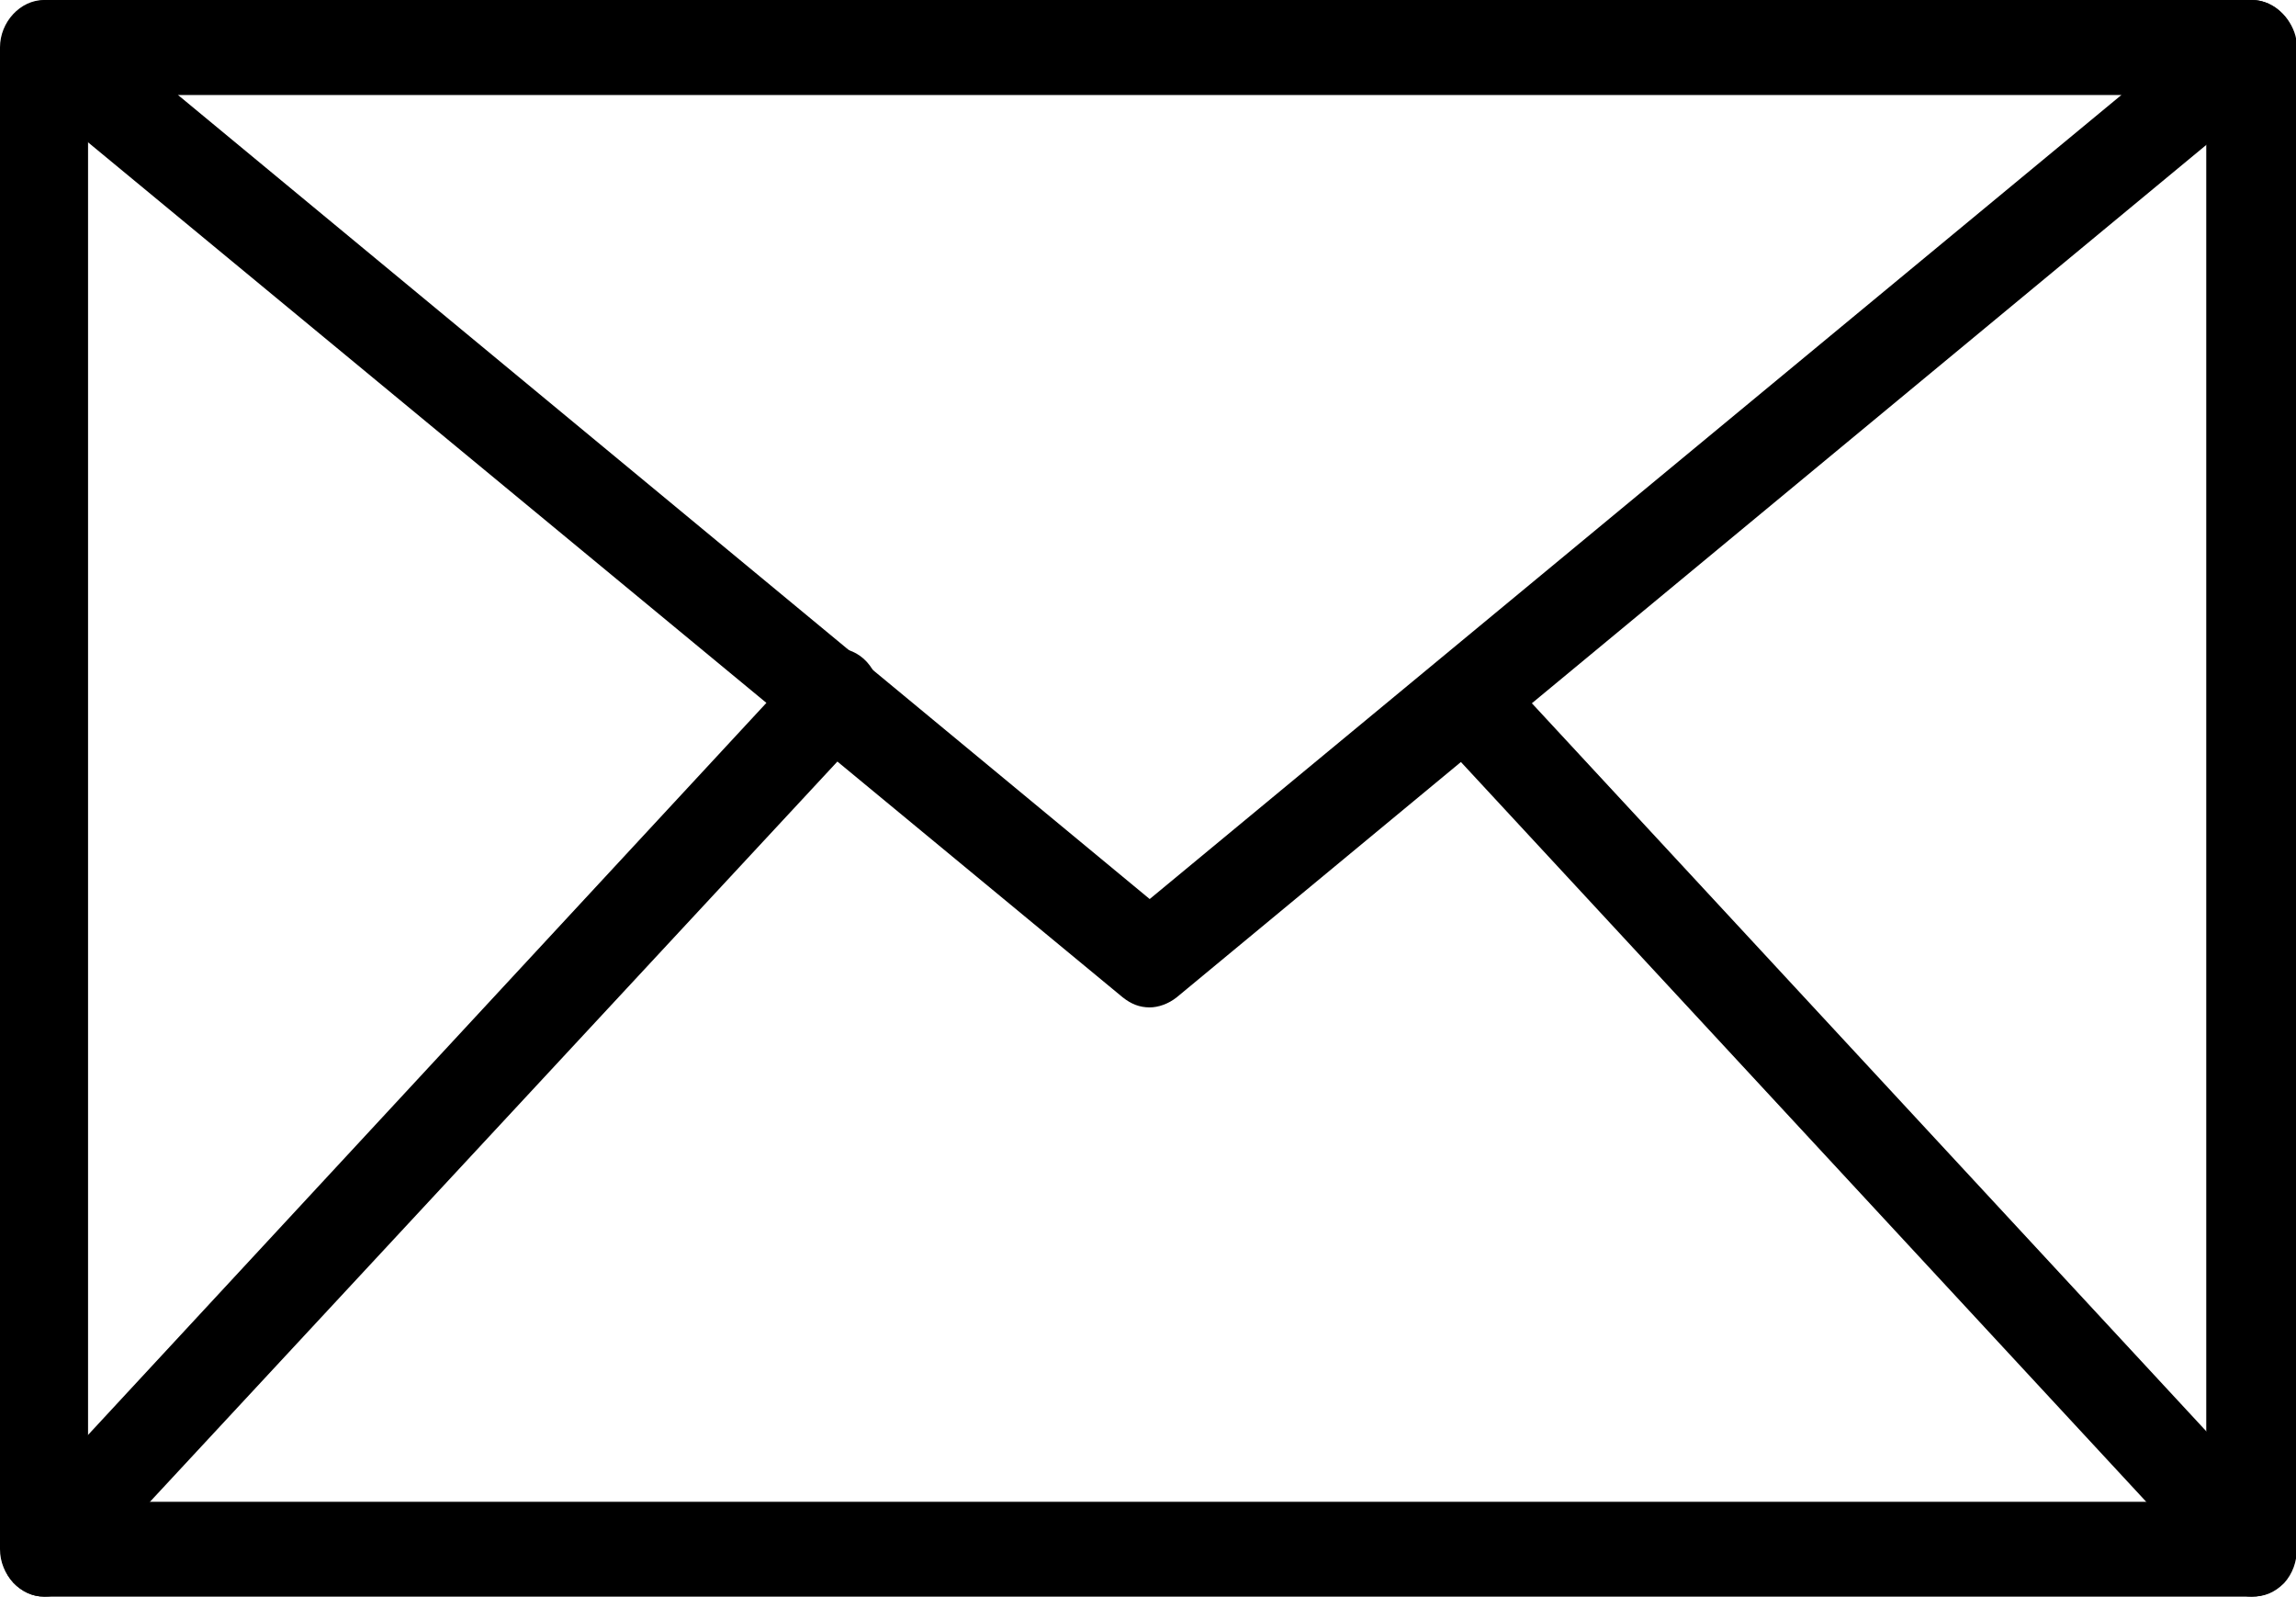
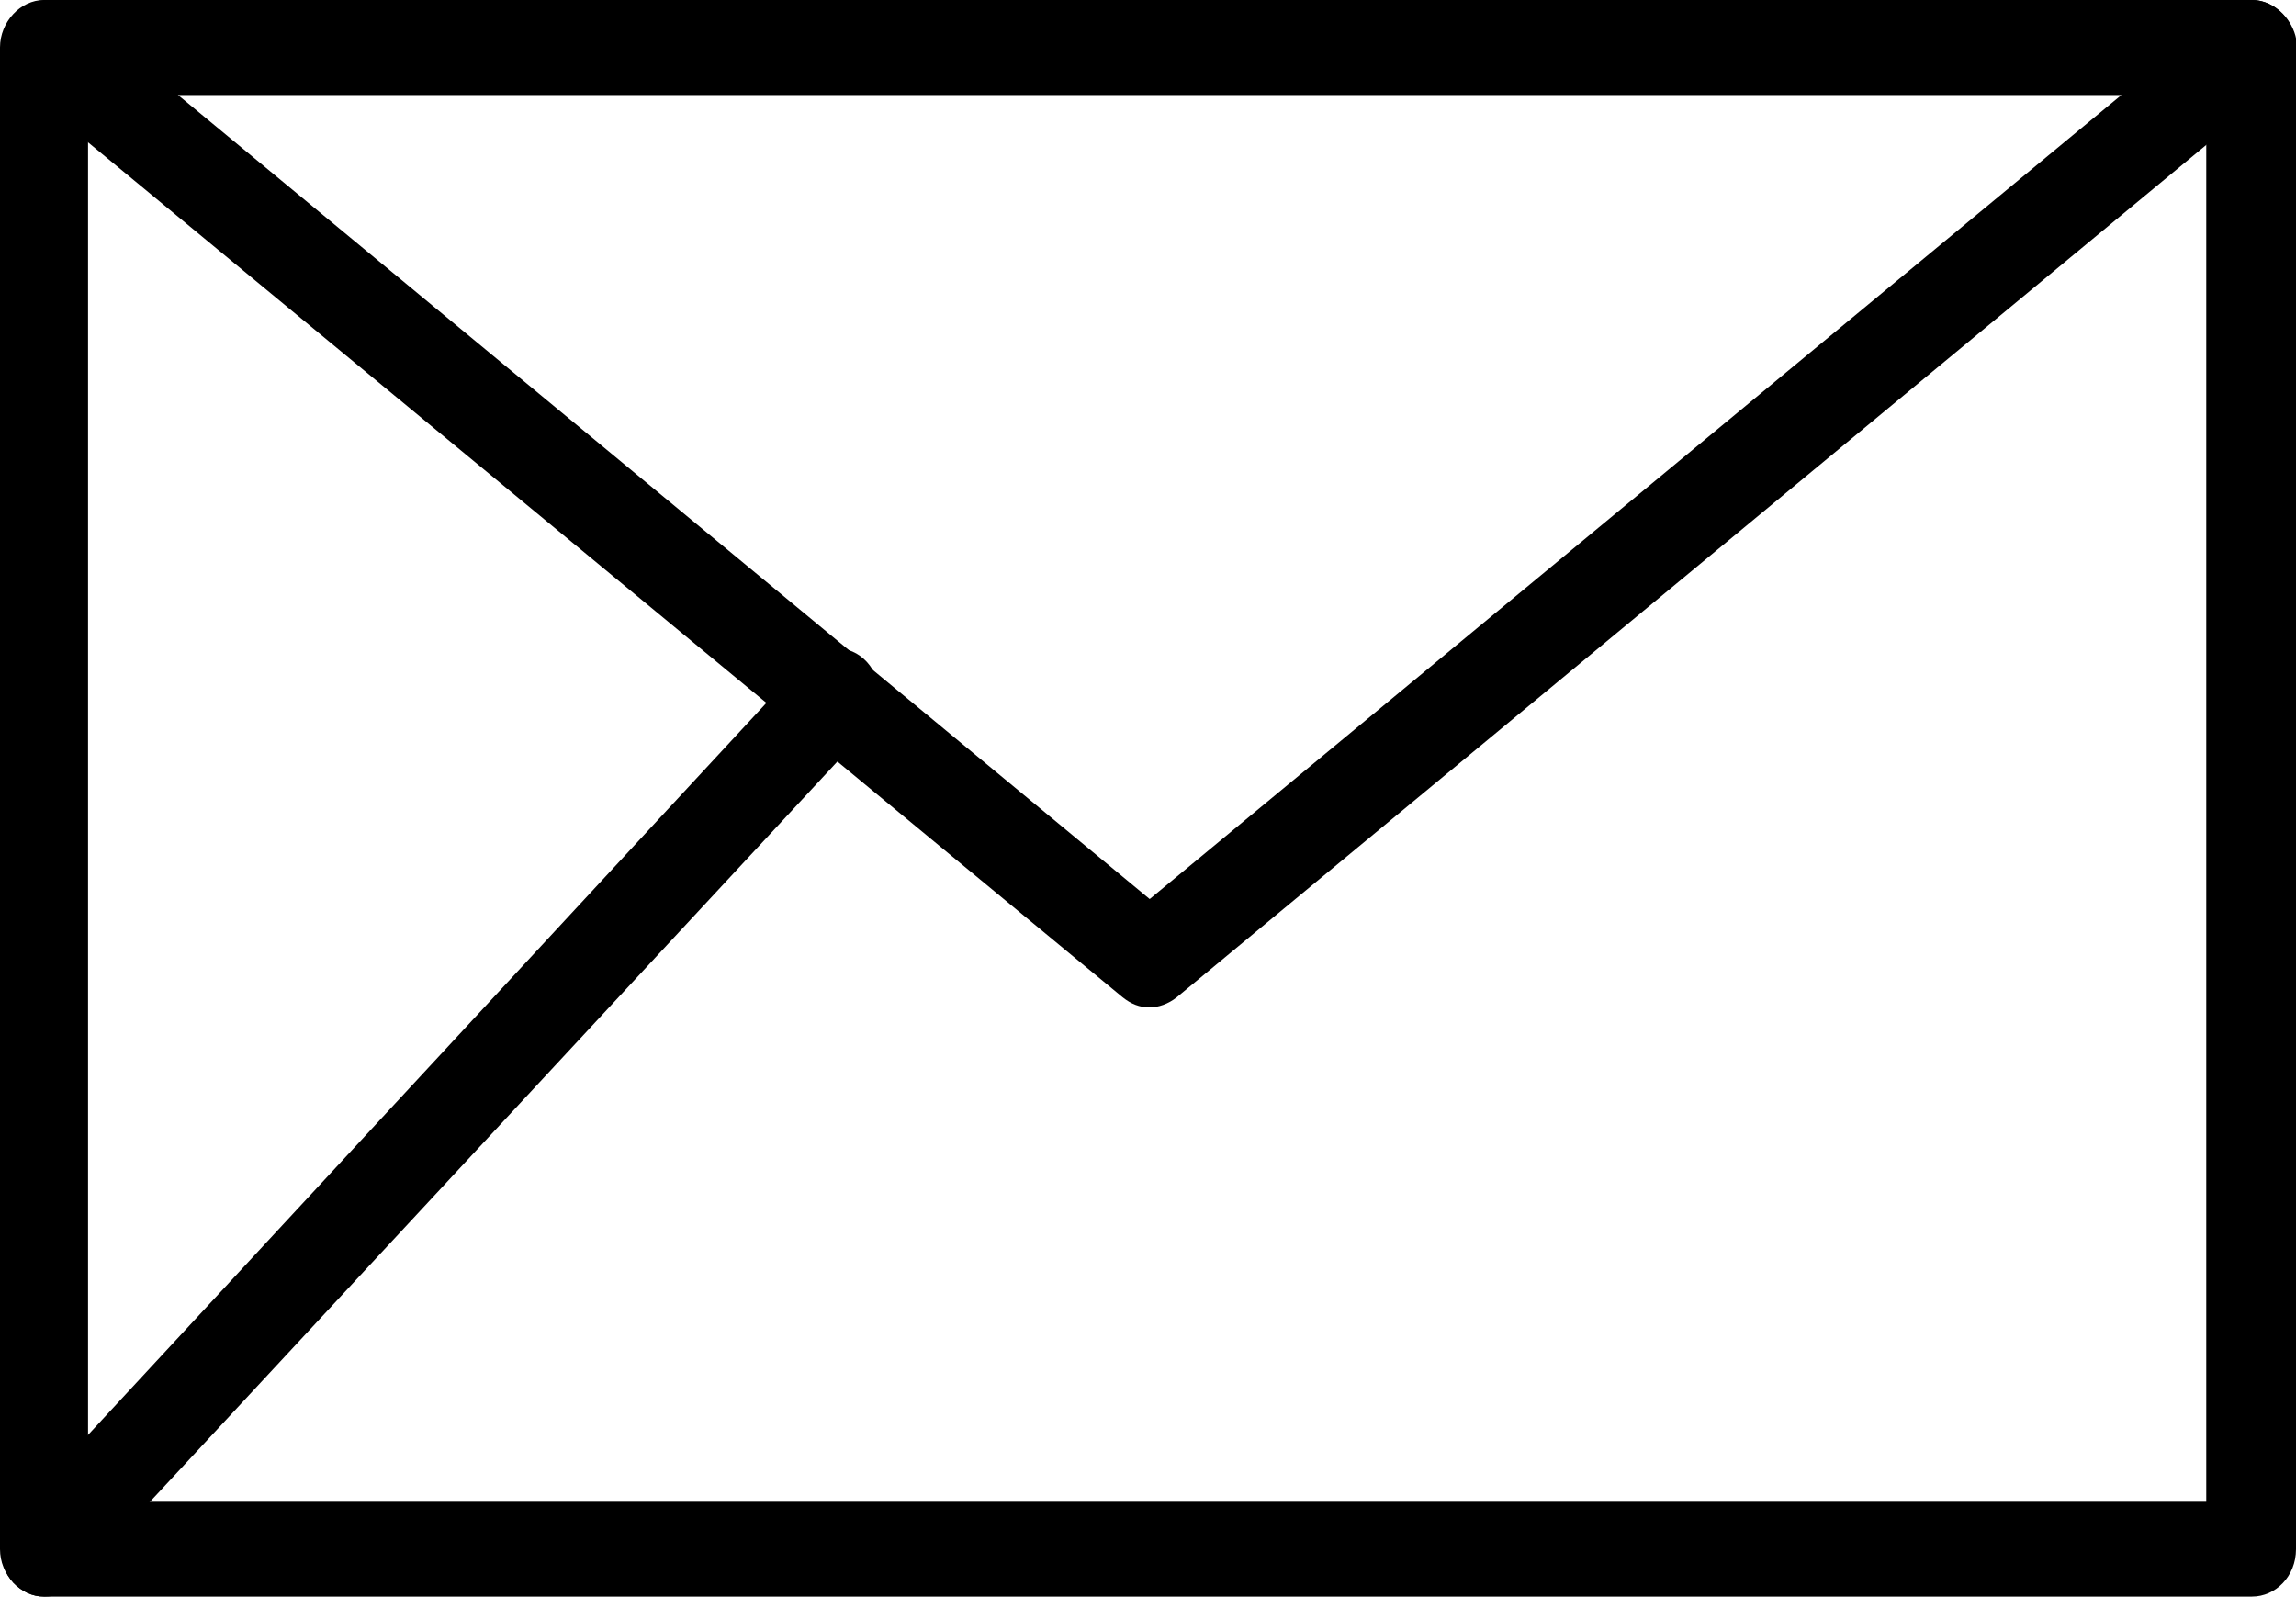
<svg xmlns="http://www.w3.org/2000/svg" version="1.1" id="Ebene_1" x="0px" y="0px" viewBox="0 0 135.6 94.3" style="enable-background:new 0 0 135.6 94.3;" xml:space="preserve">
  <g>
    <path d="M133,94.3H2.6c-1.4,0-2.6-1.3-2.6-2.8V2.8C0,1.3,1.2,0,2.6,0H133c1.4,0,2.6,1.3,2.6,2.8v88.7   C135.6,93.1,134.4,94.3,133,94.3 M5.2,88.7h125.1V5.6H5.2V88.7z" />
    <path d="M67.9,59.5c-0.6,0-1.1-0.2-1.6-0.6L1.2,5.1C0.3,4.3,0,3.1,0.3,1.9C0.7,0.8,1.7,0,2.8,0H133c1.1,0,2.1,0.8,2.5,1.9   c0.4,1.1,0,2.4-0.9,3.1L69.5,58.9C69,59.3,68.4,59.5,67.9,59.5 M10.5,5.6l57.4,47.5l57.4-47.5H10.5z" />
    <path d="M2.6,94.3c-0.7,0-1.3-0.3-1.8-0.8c-1-1.1-1-2.9,0-4l46.7-50.4c1-1.1,2.7-1.1,3.7,0c1,1.1,1,2.9,0,4L4.4,93.5   C4,94.1,3.3,94.3,2.6,94.3" />
-     <path d="M133,94.3c-0.7,0-1.3-0.3-1.8-0.8L84.7,43.3c-1-1.1-1-2.9,0-4c1-1.1,2.7-1.1,3.7,0l46.5,50.2c1,1.1,1,2.9,0,4   C134.3,94.1,133.7,94.3,133,94.3" />
  </g>
</svg>